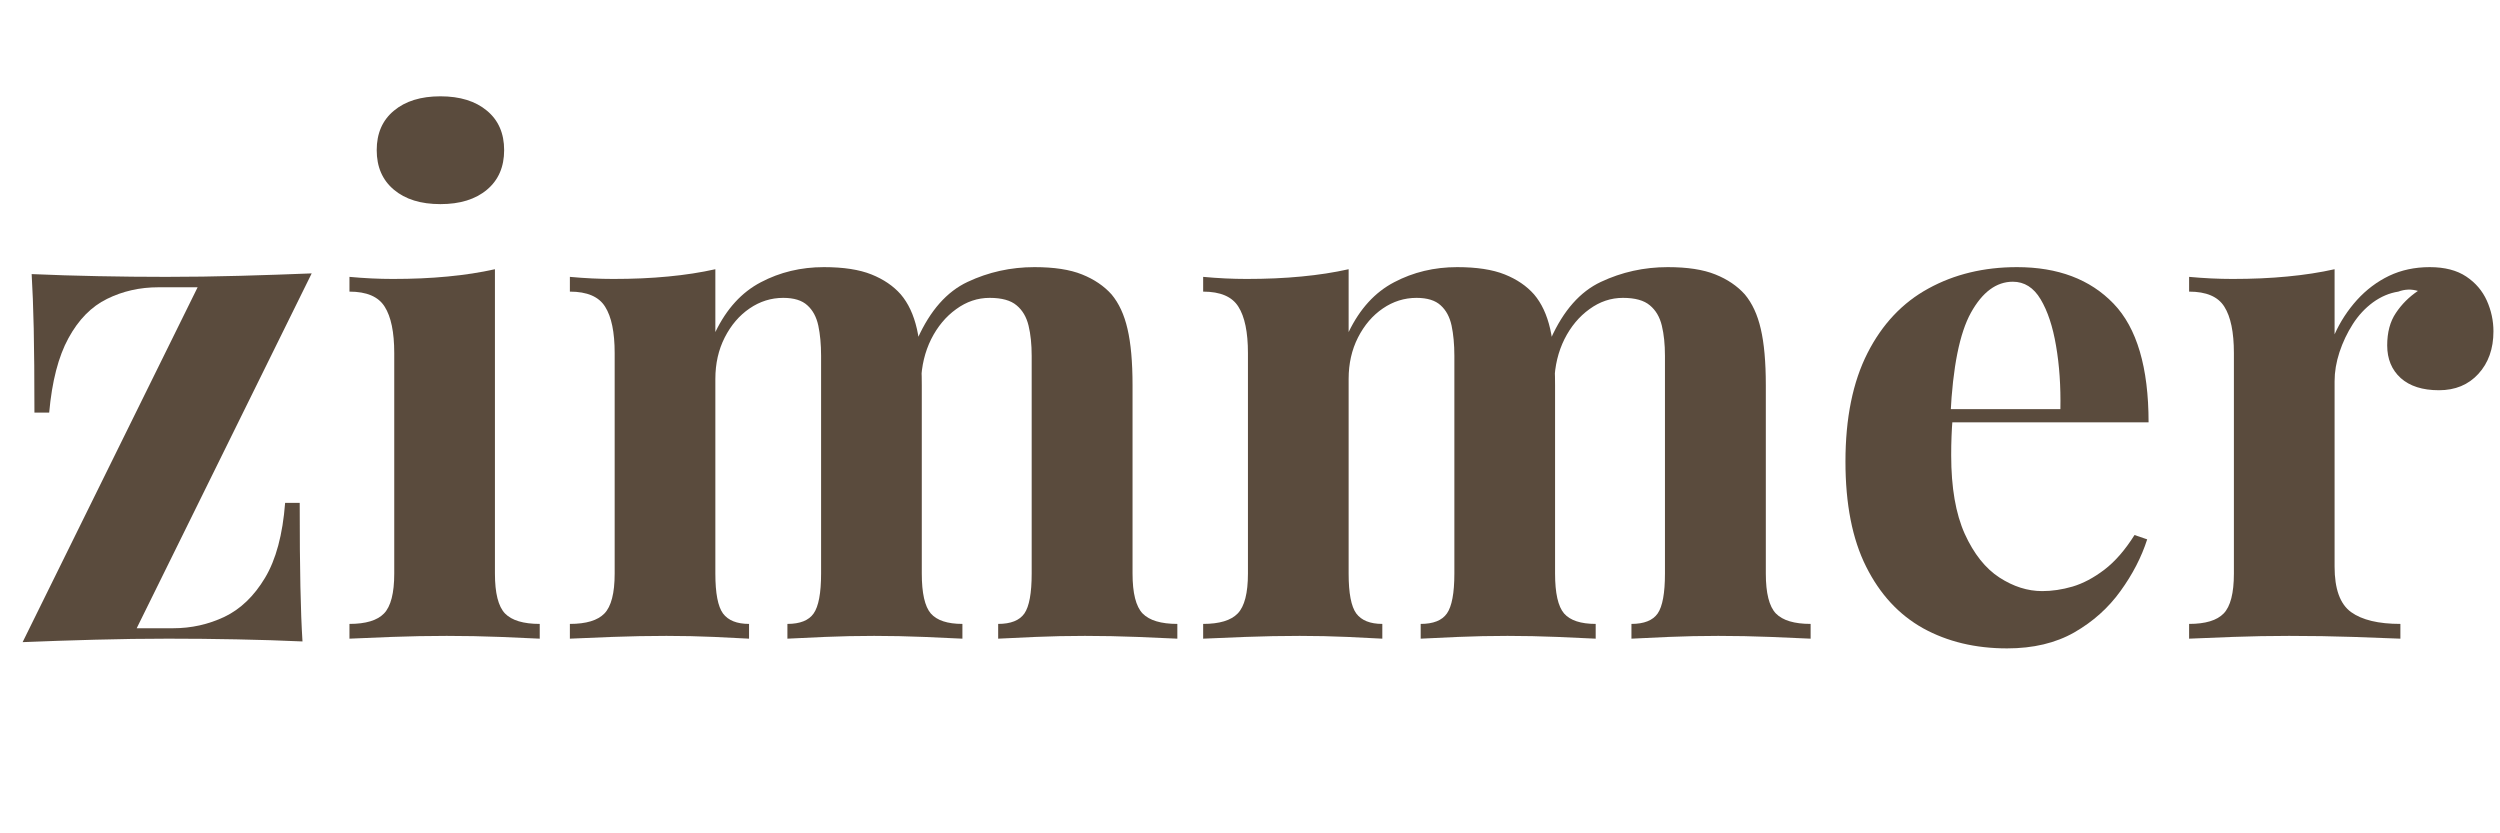
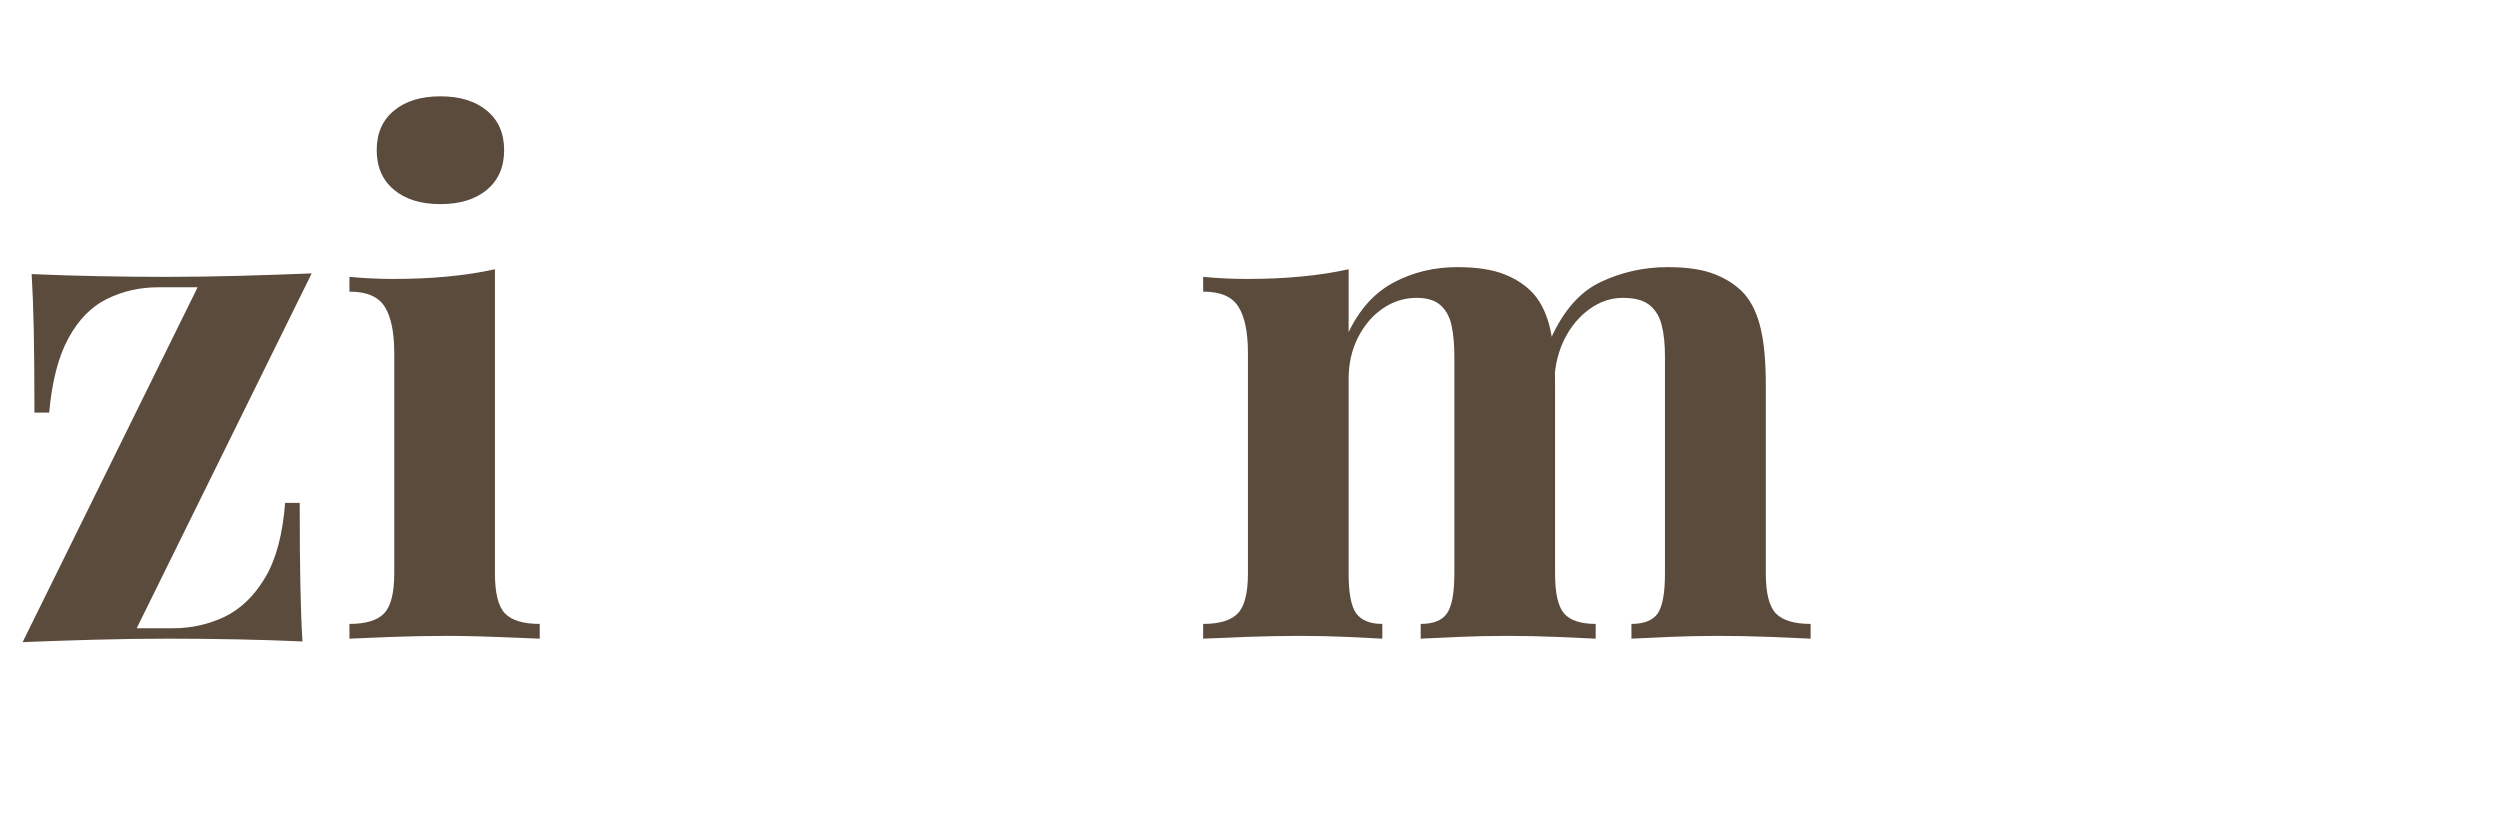
<svg xmlns="http://www.w3.org/2000/svg" version="1.0" preserveAspectRatio="xMidYMid meet" height="100" viewBox="0 0 224.88 75" zoomAndPan="magnify" width="300">
  <defs>
    <g />
    <clipPath id="c1a9479e1f">
-       <path clip-rule="nonzero" d="M 196 24 L 224.762 24 L 224.762 58 L 196 58 Z M 196 24" />
-     </clipPath>
+       </clipPath>
  </defs>
  <g fill-opacity="1" fill="#5a4b3d">
    <g transform="translate(0.023, 57.48)">
      <g>
        <path d="M 27.969 -32.875 L 12.219 -0.938 L 15.5 -0.938 C 17.133 -0.938 18.676 -1.281 20.125 -1.969 C 21.57 -2.664 22.785 -3.832 23.766 -5.469 C 24.754 -7.113 25.359 -9.363 25.578 -12.219 L 26.891 -12.219 C 26.891 -9.156 26.91 -6.645 26.953 -4.688 C 26.992 -2.738 27.055 -1.094 27.141 0.25 C 25.254 0.164 23.281 0.102 21.219 0.062 C 19.164 0.02 17.109 0 15.047 0 C 12.91 0 10.707 0.031 8.438 0.094 C 6.164 0.156 4.004 0.227 1.953 0.312 L 17.703 -31.625 L 14.172 -31.625 C 12.492 -31.625 10.953 -31.273 9.547 -30.578 C 8.141 -29.891 6.984 -28.711 6.078 -27.047 C 5.172 -25.391 4.594 -23.156 4.344 -20.344 L 3.016 -20.344 C 3.016 -23.445 2.992 -25.961 2.953 -27.891 C 2.91 -29.828 2.848 -31.469 2.766 -32.812 C 4.703 -32.727 6.695 -32.664 8.75 -32.625 C 10.812 -32.582 12.848 -32.562 14.859 -32.562 C 17.047 -32.562 19.258 -32.594 21.5 -32.656 C 23.75 -32.719 25.906 -32.789 27.969 -32.875 Z M 27.969 -32.875" />
      </g>
    </g>
  </g>
  <g fill-opacity="1" fill="#5a4b3d">
    <g transform="translate(29.875, 57.48)">
      <g>
-         <path d="M 9.703 -48.812 C 11.461 -48.812 12.859 -48.379 13.891 -47.516 C 14.922 -46.66 15.438 -45.477 15.438 -43.969 C 15.438 -42.457 14.922 -41.27 13.891 -40.406 C 12.859 -39.539 11.461 -39.109 9.703 -39.109 C 7.941 -39.109 6.547 -39.539 5.516 -40.406 C 4.484 -41.27 3.969 -42.457 3.969 -43.969 C 3.969 -45.477 4.484 -46.66 5.516 -47.516 C 6.547 -48.379 7.941 -48.812 9.703 -48.812 Z M 14.609 -33.25 L 14.609 -5.859 C 14.609 -4.098 14.91 -2.898 15.516 -2.266 C 16.129 -1.641 17.172 -1.328 18.641 -1.328 L 18.641 0 C 17.891 -0.039 16.711 -0.094 15.109 -0.156 C 13.516 -0.219 11.898 -0.25 10.266 -0.25 C 8.629 -0.25 6.969 -0.219 5.281 -0.156 C 3.602 -0.094 2.348 -0.039 1.516 0 L 1.516 -1.328 C 2.984 -1.328 4.02 -1.641 4.625 -2.266 C 5.238 -2.898 5.547 -4.098 5.547 -5.859 L 5.547 -25.703 C 5.547 -27.586 5.258 -28.977 4.688 -29.875 C 4.125 -30.781 3.066 -31.234 1.516 -31.234 L 1.516 -32.562 C 2.859 -32.438 4.16 -32.375 5.422 -32.375 C 7.18 -32.375 8.828 -32.445 10.359 -32.594 C 11.891 -32.738 13.305 -32.957 14.609 -33.25 Z M 14.609 -33.25" />
+         <path d="M 9.703 -48.812 C 11.461 -48.812 12.859 -48.379 13.891 -47.516 C 14.922 -46.66 15.438 -45.477 15.438 -43.969 C 15.438 -42.457 14.922 -41.27 13.891 -40.406 C 12.859 -39.539 11.461 -39.109 9.703 -39.109 C 7.941 -39.109 6.547 -39.539 5.516 -40.406 C 4.484 -41.27 3.969 -42.457 3.969 -43.969 C 3.969 -45.477 4.484 -46.66 5.516 -47.516 C 6.547 -48.379 7.941 -48.812 9.703 -48.812 Z M 14.609 -33.25 L 14.609 -5.859 C 14.609 -4.098 14.91 -2.898 15.516 -2.266 C 16.129 -1.641 17.172 -1.328 18.641 -1.328 L 18.641 0 C 13.516 -0.219 11.898 -0.25 10.266 -0.25 C 8.629 -0.25 6.969 -0.219 5.281 -0.156 C 3.602 -0.094 2.348 -0.039 1.516 0 L 1.516 -1.328 C 2.984 -1.328 4.02 -1.641 4.625 -2.266 C 5.238 -2.898 5.547 -4.098 5.547 -5.859 L 5.547 -25.703 C 5.547 -27.586 5.258 -28.977 4.688 -29.875 C 4.125 -30.781 3.066 -31.234 1.516 -31.234 L 1.516 -32.562 C 2.859 -32.438 4.16 -32.375 5.422 -32.375 C 7.18 -32.375 8.828 -32.445 10.359 -32.594 C 11.891 -32.738 13.305 -32.957 14.609 -33.25 Z M 14.609 -33.25" />
      </g>
    </g>
  </g>
  <g fill-opacity="1" fill="#5a4b3d">
    <g transform="translate(49.713, 57.48)">
      <g>
-         <path d="M 24.375 -33.438 C 26.133 -33.438 27.562 -33.219 28.656 -32.781 C 29.75 -32.344 30.629 -31.742 31.297 -30.984 C 31.973 -30.191 32.457 -29.156 32.75 -27.875 C 33.039 -26.594 33.188 -24.898 33.188 -22.797 L 33.188 -5.859 C 33.188 -4.098 33.457 -2.898 34 -2.266 C 34.551 -1.641 35.5 -1.328 36.844 -1.328 L 36.844 0 C 36.094 -0.039 34.945 -0.094 33.406 -0.156 C 31.875 -0.219 30.375 -0.25 28.906 -0.25 C 27.395 -0.25 25.906 -0.219 24.438 -0.156 C 22.969 -0.094 21.852 -0.039 21.094 0 L 21.094 -1.328 C 22.227 -1.328 23.016 -1.641 23.453 -2.266 C 23.898 -2.898 24.125 -4.098 24.125 -5.859 L 24.125 -25.453 C 24.125 -26.492 24.039 -27.398 23.875 -28.172 C 23.707 -28.953 23.379 -29.562 22.891 -30 C 22.41 -30.445 21.688 -30.672 20.719 -30.672 C 19.625 -30.672 18.613 -30.352 17.688 -29.719 C 16.77 -29.094 16.023 -28.223 15.453 -27.109 C 14.891 -26.004 14.609 -24.758 14.609 -23.375 L 14.609 -5.859 C 14.609 -4.098 14.836 -2.898 15.297 -2.266 C 15.766 -1.641 16.547 -1.328 17.641 -1.328 L 17.641 0 C 16.961 -0.039 15.922 -0.094 14.516 -0.156 C 13.109 -0.219 11.672 -0.25 10.203 -0.25 C 8.609 -0.25 6.969 -0.219 5.281 -0.156 C 3.602 -0.094 2.348 -0.039 1.516 0 L 1.516 -1.328 C 2.984 -1.328 4.02 -1.641 4.625 -2.266 C 5.238 -2.898 5.547 -4.098 5.547 -5.859 L 5.547 -25.703 C 5.547 -27.586 5.258 -28.977 4.688 -29.875 C 4.125 -30.781 3.066 -31.234 1.516 -31.234 L 1.516 -32.562 C 2.859 -32.438 4.16 -32.375 5.422 -32.375 C 7.18 -32.375 8.828 -32.445 10.359 -32.594 C 11.891 -32.738 13.305 -32.957 14.609 -33.25 L 14.609 -27.594 C 15.617 -29.688 16.984 -31.18 18.703 -32.078 C 20.422 -32.984 22.312 -33.438 24.375 -33.438 Z M 43.328 -33.438 C 45.098 -33.438 46.523 -33.219 47.609 -32.781 C 48.703 -32.344 49.586 -31.742 50.266 -30.984 C 50.93 -30.191 51.41 -29.156 51.703 -27.875 C 52.004 -26.594 52.156 -24.898 52.156 -22.797 L 52.156 -5.859 C 52.156 -4.098 52.457 -2.898 53.062 -2.266 C 53.676 -1.641 54.719 -1.328 56.188 -1.328 L 56.188 0 C 55.383 -0.039 54.188 -0.094 52.594 -0.156 C 51 -0.219 49.426 -0.25 47.875 -0.25 C 46.352 -0.25 44.859 -0.219 43.391 -0.156 C 41.922 -0.094 40.812 -0.039 40.062 0 L 40.062 -1.328 C 41.195 -1.328 41.984 -1.641 42.422 -2.266 C 42.859 -2.898 43.078 -4.098 43.078 -5.859 L 43.078 -25.453 C 43.078 -26.492 42.984 -27.398 42.797 -28.172 C 42.609 -28.953 42.25 -29.562 41.719 -30 C 41.195 -30.445 40.391 -30.672 39.297 -30.672 C 38.211 -30.672 37.207 -30.332 36.281 -29.656 C 35.352 -28.988 34.602 -28.086 34.031 -26.953 C 33.469 -25.816 33.164 -24.555 33.125 -23.172 L 32.812 -27.016 C 33.945 -29.535 35.445 -31.234 37.312 -32.109 C 39.188 -32.992 41.191 -33.438 43.328 -33.438 Z M 43.328 -33.438" />
-       </g>
+         </g>
    </g>
  </g>
  <g fill-opacity="1" fill="#5a4b3d">
    <g transform="translate(106.708, 57.48)">
      <g>
        <path d="M 24.375 -33.438 C 26.133 -33.438 27.562 -33.219 28.656 -32.781 C 29.75 -32.344 30.629 -31.742 31.297 -30.984 C 31.973 -30.191 32.457 -29.156 32.75 -27.875 C 33.039 -26.594 33.188 -24.898 33.188 -22.797 L 33.188 -5.859 C 33.188 -4.098 33.457 -2.898 34 -2.266 C 34.551 -1.641 35.5 -1.328 36.844 -1.328 L 36.844 0 C 36.094 -0.039 34.945 -0.094 33.406 -0.156 C 31.875 -0.219 30.375 -0.25 28.906 -0.25 C 27.395 -0.25 25.906 -0.219 24.438 -0.156 C 22.969 -0.094 21.852 -0.039 21.094 0 L 21.094 -1.328 C 22.227 -1.328 23.016 -1.641 23.453 -2.266 C 23.898 -2.898 24.125 -4.098 24.125 -5.859 L 24.125 -25.453 C 24.125 -26.492 24.039 -27.398 23.875 -28.172 C 23.707 -28.953 23.379 -29.562 22.891 -30 C 22.41 -30.445 21.688 -30.672 20.719 -30.672 C 19.625 -30.672 18.613 -30.352 17.688 -29.719 C 16.77 -29.094 16.023 -28.223 15.453 -27.109 C 14.891 -26.004 14.609 -24.758 14.609 -23.375 L 14.609 -5.859 C 14.609 -4.098 14.836 -2.898 15.297 -2.266 C 15.766 -1.641 16.547 -1.328 17.641 -1.328 L 17.641 0 C 16.961 -0.039 15.922 -0.094 14.516 -0.156 C 13.109 -0.219 11.672 -0.25 10.203 -0.25 C 8.609 -0.25 6.969 -0.219 5.281 -0.156 C 3.602 -0.094 2.348 -0.039 1.516 0 L 1.516 -1.328 C 2.984 -1.328 4.02 -1.641 4.625 -2.266 C 5.238 -2.898 5.547 -4.098 5.547 -5.859 L 5.547 -25.703 C 5.547 -27.586 5.258 -28.977 4.688 -29.875 C 4.125 -30.781 3.066 -31.234 1.516 -31.234 L 1.516 -32.562 C 2.859 -32.438 4.16 -32.375 5.422 -32.375 C 7.18 -32.375 8.828 -32.445 10.359 -32.594 C 11.891 -32.738 13.305 -32.957 14.609 -33.25 L 14.609 -27.594 C 15.617 -29.688 16.984 -31.18 18.703 -32.078 C 20.422 -32.984 22.312 -33.438 24.375 -33.438 Z M 43.328 -33.438 C 45.098 -33.438 46.523 -33.219 47.609 -32.781 C 48.703 -32.344 49.586 -31.742 50.266 -30.984 C 50.93 -30.191 51.41 -29.156 51.703 -27.875 C 52.004 -26.594 52.156 -24.898 52.156 -22.797 L 52.156 -5.859 C 52.156 -4.098 52.457 -2.898 53.062 -2.266 C 53.676 -1.641 54.719 -1.328 56.188 -1.328 L 56.188 0 C 55.383 -0.039 54.188 -0.094 52.594 -0.156 C 51 -0.219 49.426 -0.25 47.875 -0.25 C 46.352 -0.25 44.859 -0.219 43.391 -0.156 C 41.922 -0.094 40.812 -0.039 40.062 0 L 40.062 -1.328 C 41.195 -1.328 41.984 -1.641 42.422 -2.266 C 42.859 -2.898 43.078 -4.098 43.078 -5.859 L 43.078 -25.453 C 43.078 -26.492 42.984 -27.398 42.797 -28.172 C 42.609 -28.953 42.25 -29.562 41.719 -30 C 41.195 -30.445 40.391 -30.672 39.297 -30.672 C 38.211 -30.672 37.207 -30.332 36.281 -29.656 C 35.352 -28.988 34.602 -28.086 34.031 -26.953 C 33.469 -25.816 33.164 -24.555 33.125 -23.172 L 32.812 -27.016 C 33.945 -29.535 35.445 -31.234 37.312 -32.109 C 39.188 -32.992 41.191 -33.438 43.328 -33.438 Z M 43.328 -33.438" />
      </g>
    </g>
  </g>
  <g fill-opacity="1" fill="#5a4b3d">
    <g transform="translate(163.703, 57.48)">
      <g>
-         <path d="M 17.766 -33.438 C 21.453 -33.438 24.348 -32.344 26.453 -30.156 C 28.555 -27.977 29.609 -24.414 29.609 -19.469 L 8.875 -19.469 L 8.75 -20.656 L 21.672 -20.656 C 21.711 -22.719 21.582 -24.617 21.281 -26.359 C 20.988 -28.098 20.523 -29.492 19.891 -30.547 C 19.266 -31.598 18.43 -32.125 17.391 -32.125 C 15.91 -32.125 14.656 -31.195 13.625 -29.344 C 12.602 -27.5 11.988 -24.438 11.781 -20.156 L 11.969 -19.781 C 11.926 -19.27 11.895 -18.742 11.875 -18.203 C 11.852 -17.66 11.844 -17.094 11.844 -16.5 C 11.844 -13.602 12.25 -11.25 13.062 -9.438 C 13.883 -7.633 14.926 -6.32 16.188 -5.5 C 17.445 -4.688 18.727 -4.281 20.031 -4.281 C 20.914 -4.281 21.828 -4.414 22.766 -4.688 C 23.711 -4.969 24.664 -5.473 25.625 -6.203 C 26.594 -6.941 27.5 -7.984 28.344 -9.328 L 29.484 -8.938 C 28.973 -7.344 28.172 -5.789 27.078 -4.281 C 25.992 -2.77 24.609 -1.531 22.922 -0.562 C 21.242 0.395 19.227 0.875 16.875 0.875 C 14.02 0.875 11.5 0.27 9.312 -0.938 C 7.133 -2.156 5.426 -4.004 4.188 -6.484 C 2.945 -8.961 2.328 -12.113 2.328 -15.938 C 2.328 -19.844 2.988 -23.098 4.312 -25.703 C 5.633 -28.305 7.461 -30.242 9.797 -31.516 C 12.129 -32.797 14.785 -33.438 17.766 -33.438 Z M 17.766 -33.438" />
-       </g>
+         </g>
    </g>
  </g>
  <g clip-path="url(#c1a9479e1f)">
    <g fill-opacity="1" fill="#5a4b3d">
      <g transform="translate(195.444, 57.48)">
        <g>
-           <path d="M 23.172 -33.438 C 24.516 -33.438 25.609 -33.156 26.453 -32.594 C 27.297 -32.031 27.914 -31.305 28.312 -30.422 C 28.707 -29.535 28.906 -28.613 28.906 -27.656 C 28.906 -26.094 28.453 -24.816 27.547 -23.828 C 26.648 -22.848 25.469 -22.359 24 -22.359 C 22.531 -22.359 21.383 -22.723 20.562 -23.453 C 19.75 -24.191 19.344 -25.172 19.344 -26.391 C 19.344 -27.566 19.602 -28.539 20.125 -29.312 C 20.645 -30.094 21.305 -30.754 22.109 -31.297 C 21.516 -31.473 20.926 -31.453 20.344 -31.234 C 19.539 -31.109 18.781 -30.785 18.062 -30.266 C 17.352 -29.742 16.75 -29.094 16.25 -28.312 C 15.75 -27.531 15.348 -26.688 15.047 -25.781 C 14.754 -24.883 14.609 -24.016 14.609 -23.172 L 14.609 -6.484 C 14.609 -4.473 15.102 -3.109 16.094 -2.391 C 17.082 -1.68 18.562 -1.328 20.531 -1.328 L 20.531 0 C 19.562 -0.039 18.156 -0.094 16.312 -0.156 C 14.469 -0.219 12.535 -0.25 10.516 -0.25 C 8.836 -0.25 7.133 -0.219 5.406 -0.156 C 3.688 -0.094 2.391 -0.039 1.516 0 L 1.516 -1.328 C 2.984 -1.328 4.02 -1.641 4.625 -2.266 C 5.238 -2.898 5.547 -4.098 5.547 -5.859 L 5.547 -25.703 C 5.547 -27.586 5.258 -28.977 4.688 -29.875 C 4.125 -30.781 3.066 -31.234 1.516 -31.234 L 1.516 -32.562 C 2.859 -32.438 4.16 -32.375 5.422 -32.375 C 7.18 -32.375 8.828 -32.445 10.359 -32.594 C 11.891 -32.738 13.305 -32.957 14.609 -33.25 L 14.609 -27.391 C 15.117 -28.523 15.789 -29.555 16.625 -30.484 C 17.469 -31.41 18.43 -32.133 19.516 -32.656 C 20.609 -33.176 21.828 -33.438 23.172 -33.438 Z M 23.172 -33.438" />
-         </g>
+           </g>
      </g>
    </g>
  </g>
</svg>